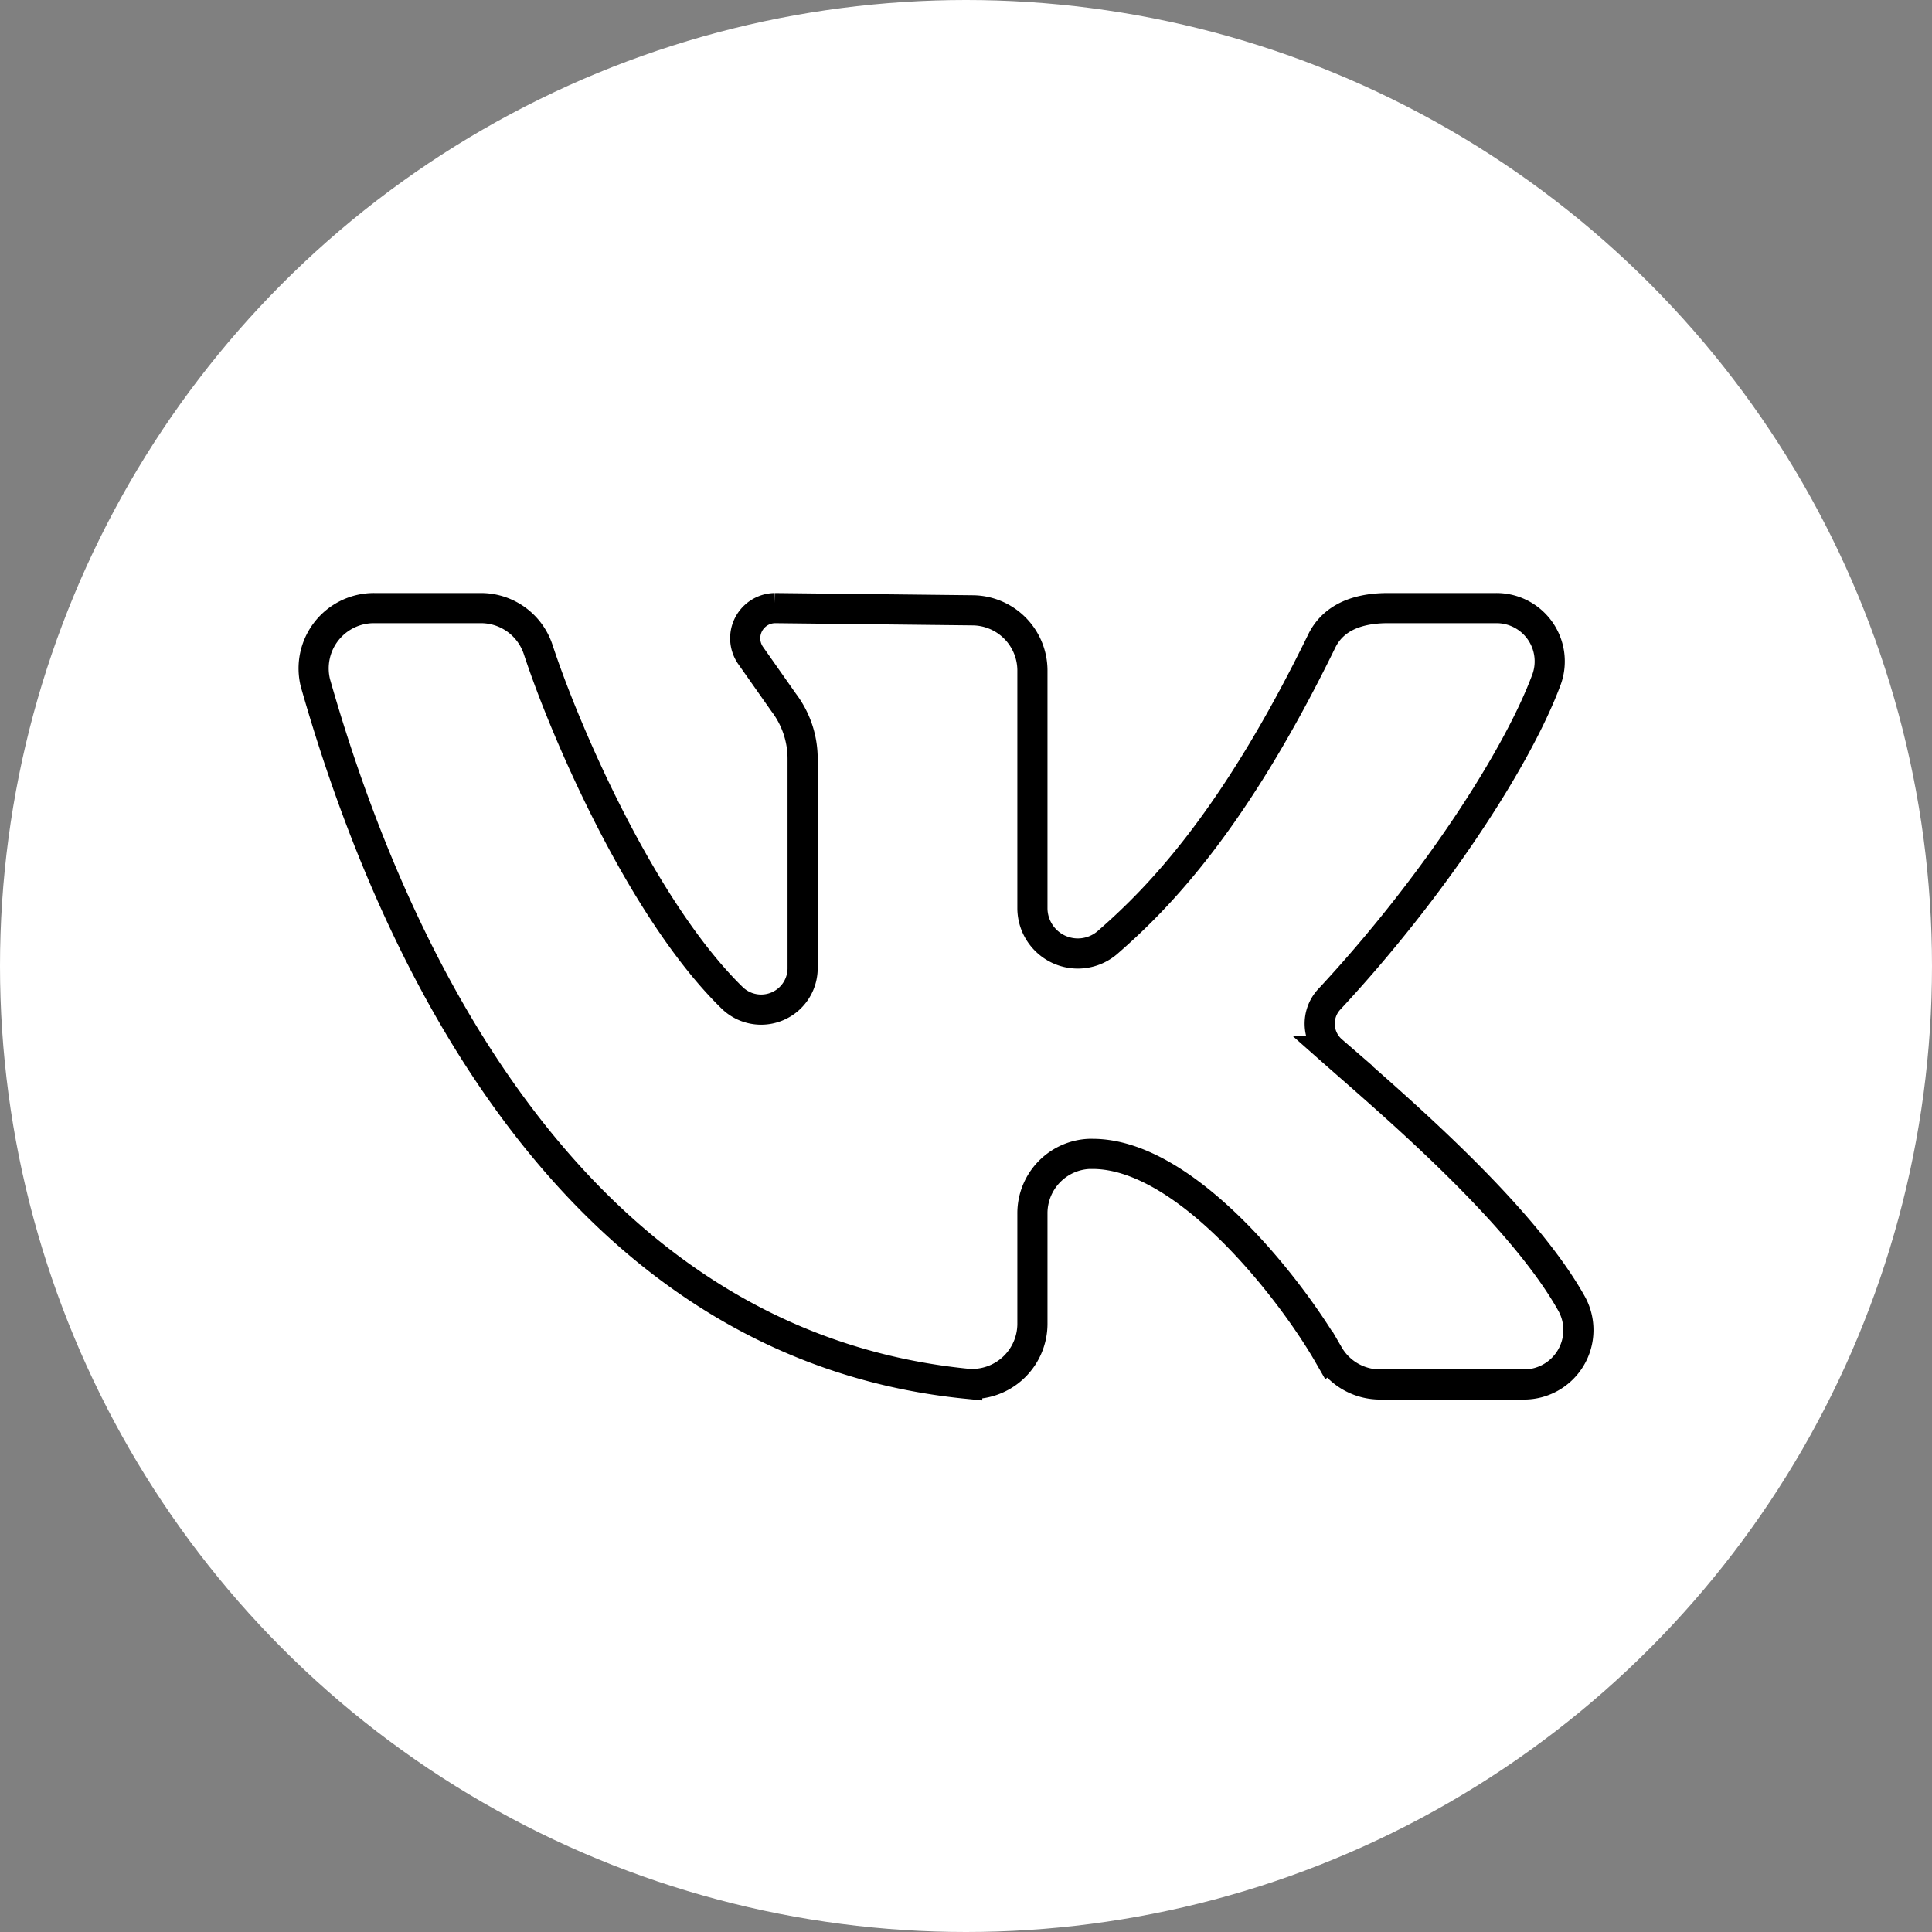
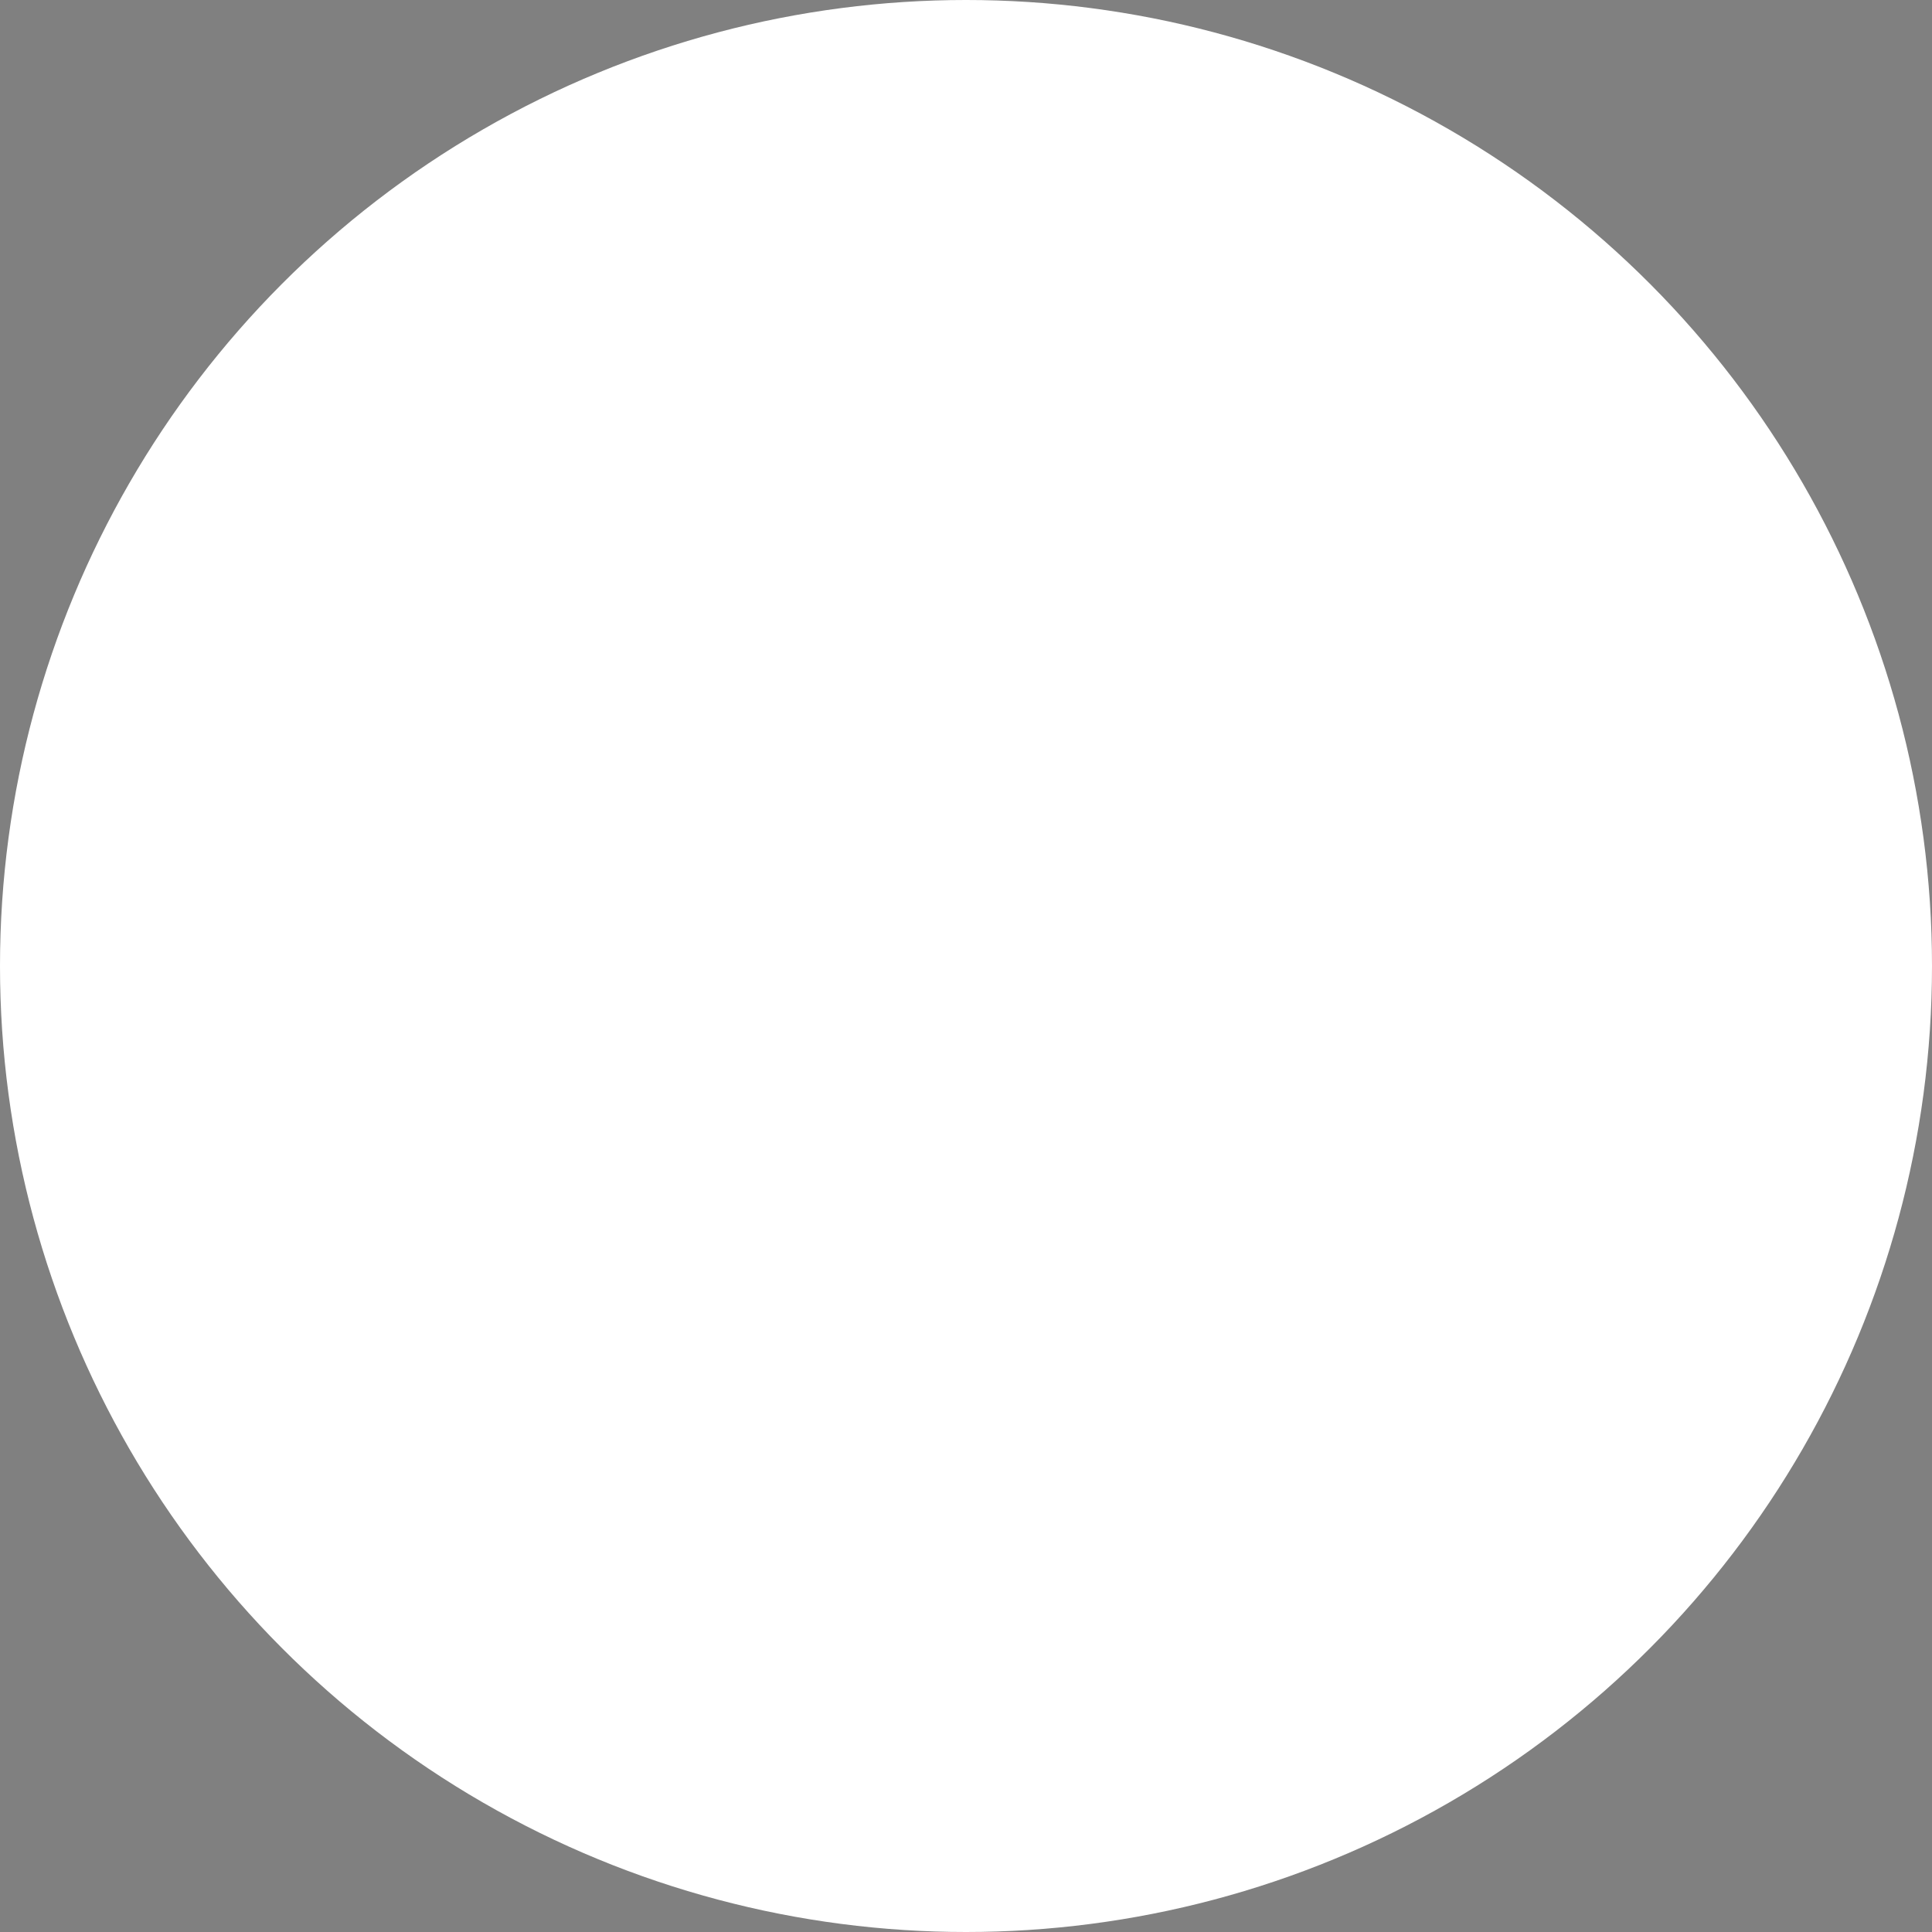
<svg xmlns="http://www.w3.org/2000/svg" viewBox="0 0 192.28 192.28">
  <rect x="0" y="0" width="192.28" height="192.28" fill="#808080" stroke="none" />
  <defs>
    <style>.cls-1{fill:#fff;}.cls-2{fill:none;stroke:#000;stroke-miterlimit:10;stroke-width:3px;}</style>
  </defs>
  <g id="Слой_2" data-name="Слой 2">
    <g id="Слой_1-2" data-name="Слой 1">
      <circle class="cls-1" cx="96.14" cy="96.14" r="96.14" />
-       <path class="cls-2" d="M156.43,129.78c-5.15-9.25-18.39-20.37-23.86-25.21a3.56,3.56,0,0,1-.3-5.09c10.44-11.21,18.79-24.1,21.66-31.89a5.3,5.3,0,0,0-5.05-7.07H138.14c-3.54,0-5.62,1.27-6.6,3.29-8.68,17.78-16.12,25.47-21.33,30a4.52,4.52,0,0,1-7.46-3.4V66.68a6,6,0,0,0-6-5.94l-19.62-.22a3,3,0,0,0-2.4,4.75L78,69.92a9.25,9.25,0,0,1,1.88,5.59l0,20.94a4.13,4.13,0,0,1-7,2.87c-8.87-8.64-16.56-26.27-19.33-34.71a6,6,0,0,0-5.69-4.09l-10.58,0A6,6,0,0,0,31.4,68c9.67,33.94,29.51,66.22,64.86,69.72a6,6,0,0,0,6.49-5.93v-11a5.91,5.91,0,0,1,5.66-5.95h.33c9.35,0,19.82,13.61,23.49,20a5.92,5.92,0,0,0,5.15,2.95h14.23A5.42,5.42,0,0,0,156.43,129.78Z" />
    </g>
  </g>
</svg>